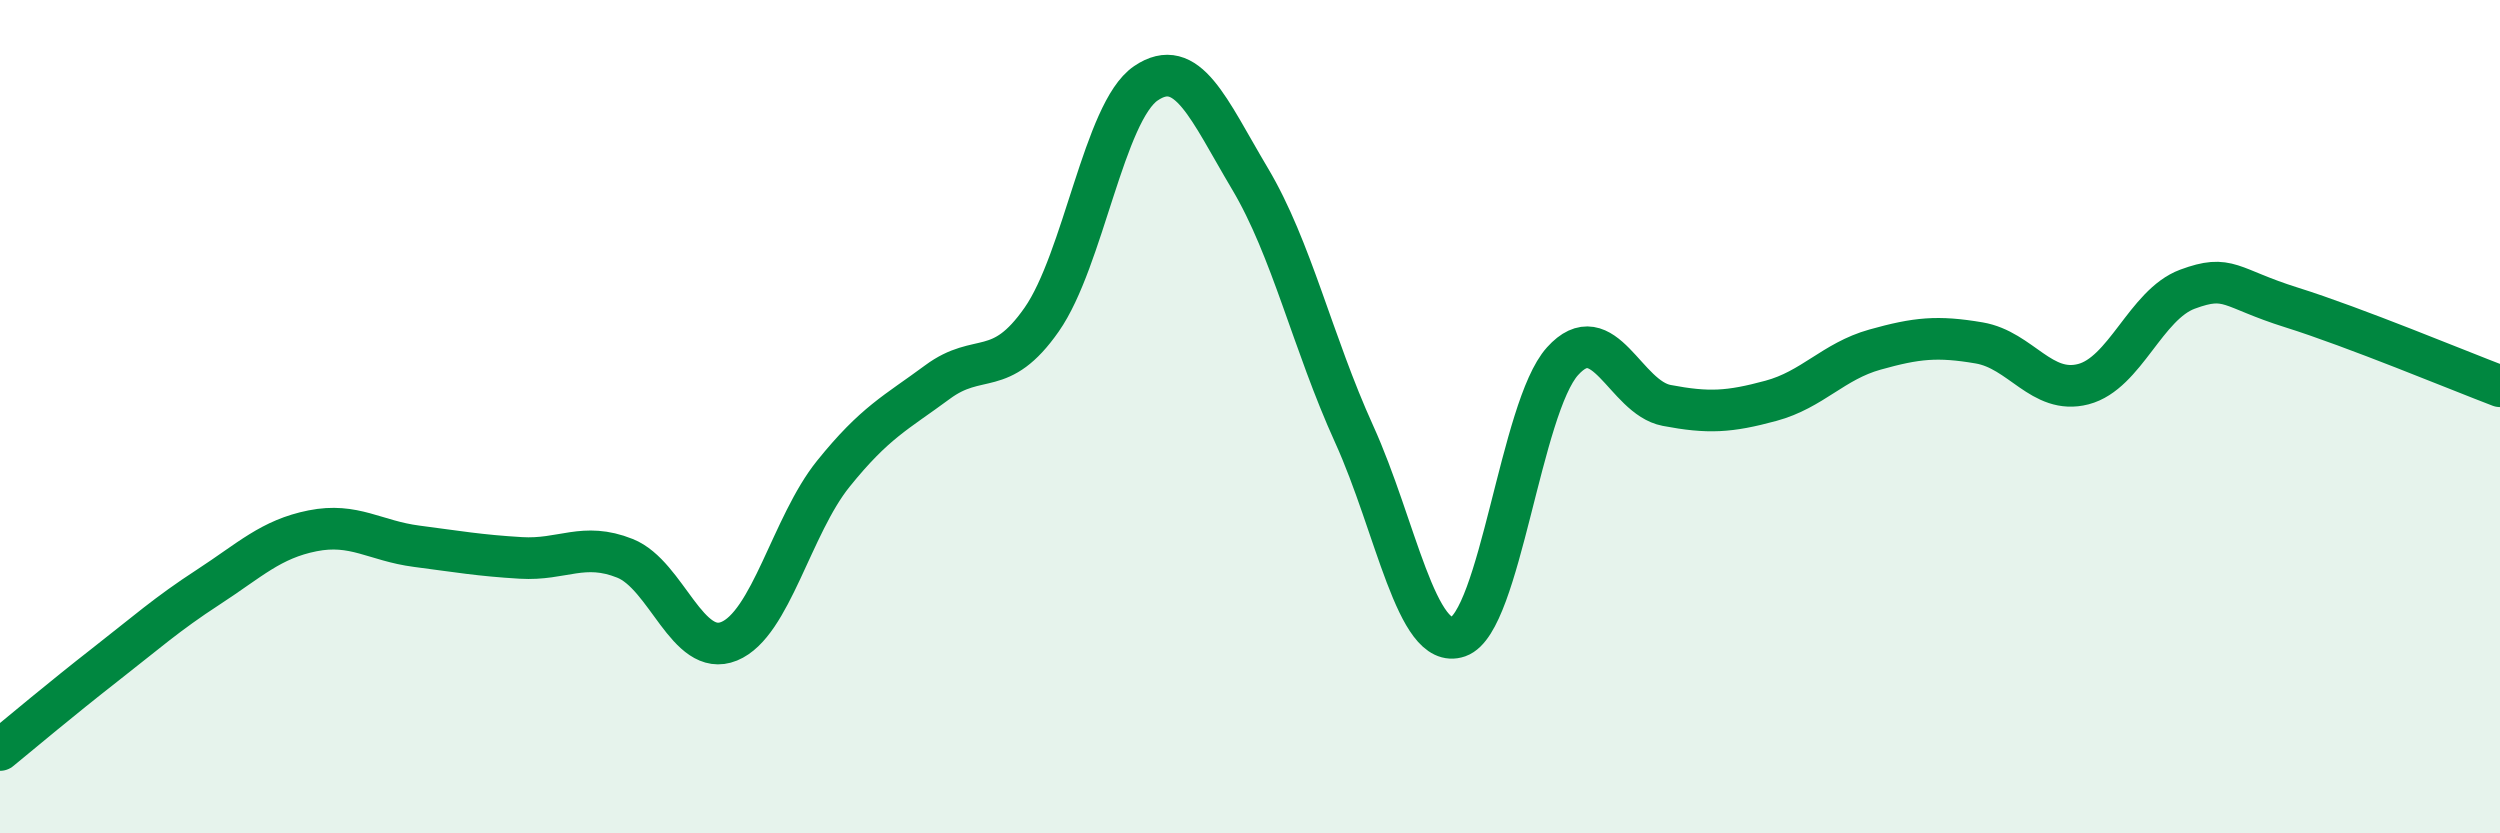
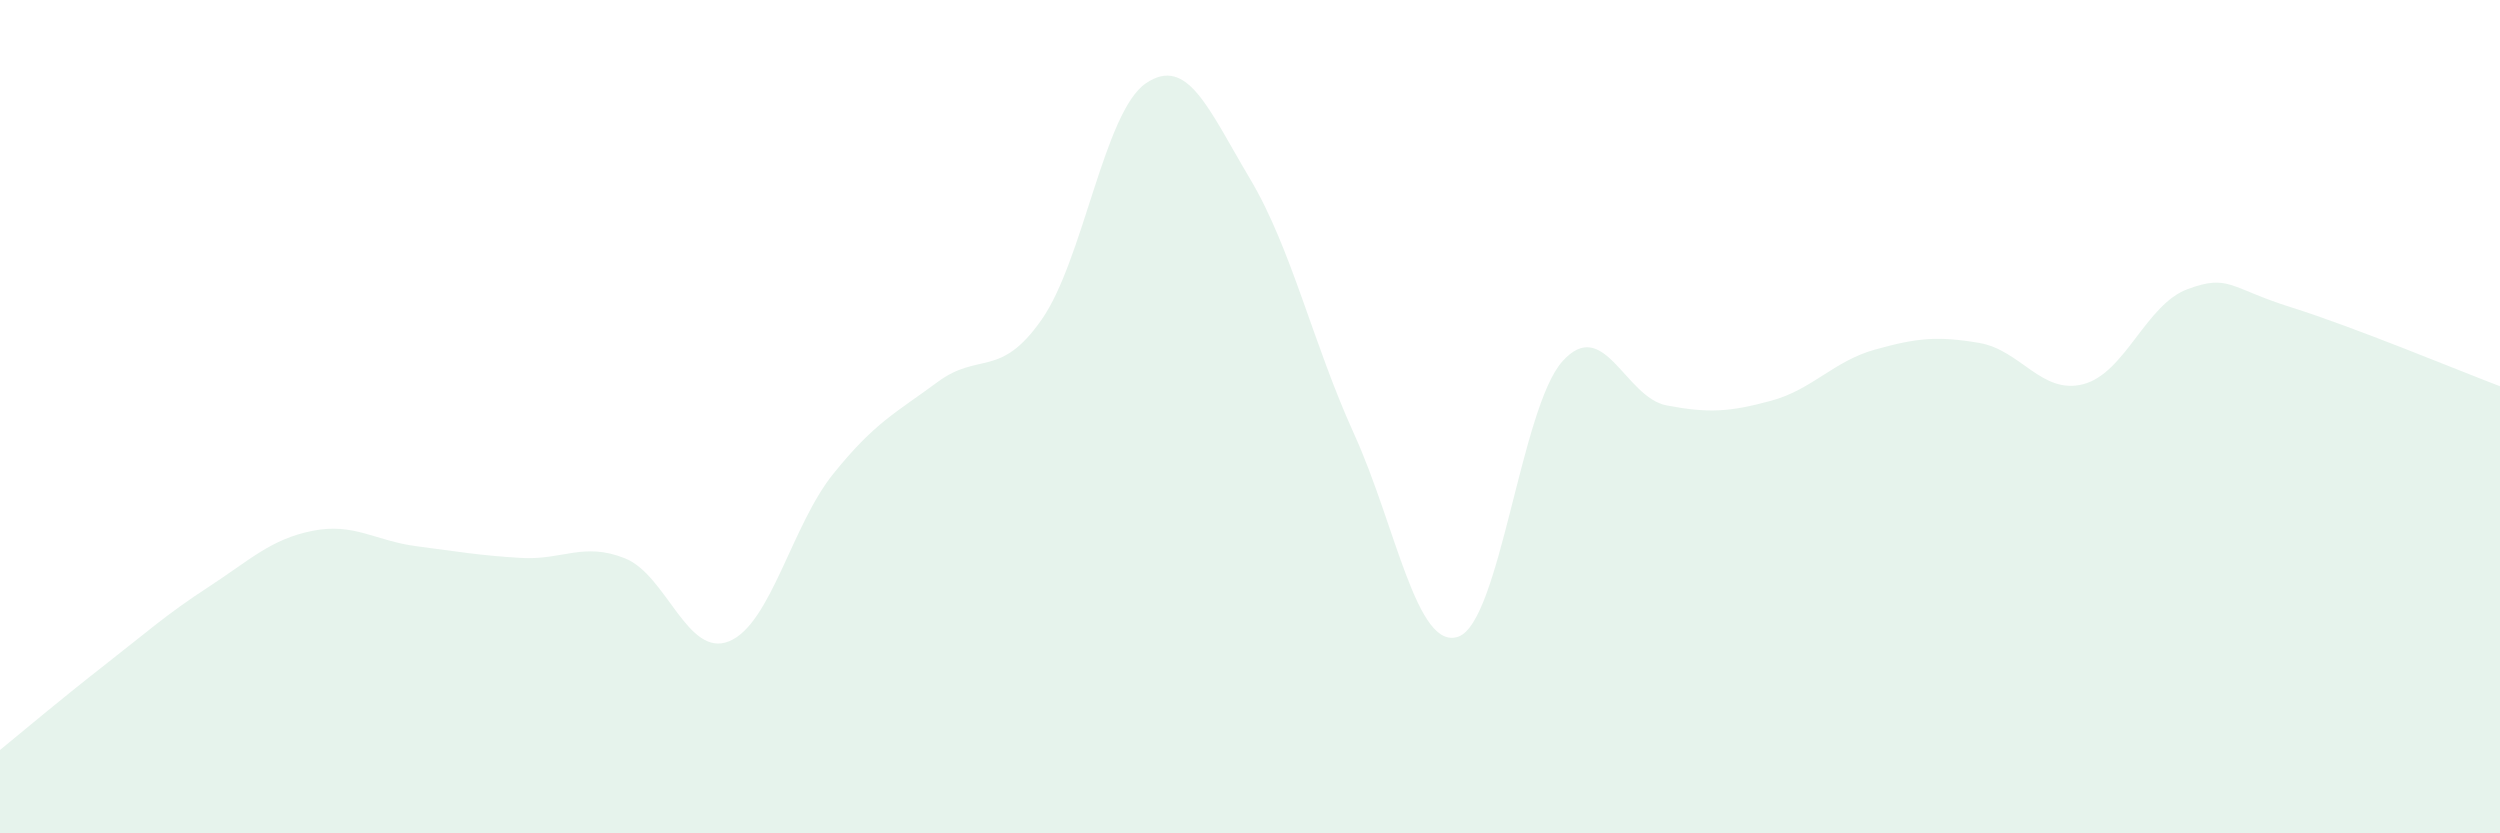
<svg xmlns="http://www.w3.org/2000/svg" width="60" height="20" viewBox="0 0 60 20">
  <path d="M 0,18 C 0.5,17.59 1.5,16.75 2.5,15.97 C 3.5,15.19 4,14.74 5,14.09 C 6,13.44 6.5,12.94 7.5,12.74 C 8.5,12.54 9,12.98 10,13.11 C 11,13.24 11.5,13.33 12.5,13.39 C 13.5,13.45 14,13 15,13.4 C 16,13.8 16.5,15.8 17.5,15.39 C 18.5,14.98 19,12.61 20,11.37 C 21,10.13 21.5,9.91 22.5,9.17 C 23.5,8.43 24,9.1 25,7.67 C 26,6.24 26.5,2.68 27.5,2 C 28.5,1.32 29,2.61 30,4.29 C 31,5.97 31.5,8.22 32.5,10.42 C 33.5,12.62 34,15.63 35,15.28 C 36,14.93 36.5,9.78 37.5,8.67 C 38.5,7.56 39,9.54 40,9.73 C 41,9.92 41.5,9.89 42.5,9.62 C 43.5,9.35 44,8.67 45,8.39 C 46,8.11 46.5,8.06 47.5,8.23 C 48.5,8.4 49,9.48 50,9.22 C 51,8.96 51.5,7.31 52.5,6.94 C 53.5,6.57 53.5,6.91 55,7.38 C 56.5,7.85 59,8.89 60,9.27L60 20L0 20Z" fill="#008740" opacity="0.1" stroke-linecap="round" stroke-linejoin="round" />
-   <path d="M 0,18 C 0.5,17.59 1.5,16.75 2.5,15.97 C 3.5,15.19 4,14.74 5,14.09 C 6,13.44 6.5,12.94 7.5,12.74 C 8.5,12.54 9,12.98 10,13.11 C 11,13.24 11.5,13.33 12.5,13.39 C 13.5,13.45 14,13 15,13.4 C 16,13.8 16.5,15.8 17.5,15.39 C 18.5,14.98 19,12.61 20,11.37 C 21,10.13 21.5,9.91 22.5,9.17 C 23.5,8.43 24,9.1 25,7.67 C 26,6.24 26.5,2.68 27.5,2 C 28.5,1.32 29,2.61 30,4.29 C 31,5.97 31.5,8.22 32.5,10.42 C 33.5,12.62 34,15.63 35,15.28 C 36,14.93 36.5,9.78 37.5,8.67 C 38.5,7.56 39,9.54 40,9.73 C 41,9.92 41.5,9.89 42.5,9.62 C 43.5,9.35 44,8.67 45,8.39 C 46,8.11 46.5,8.06 47.5,8.23 C 48.5,8.4 49,9.48 50,9.22 C 51,8.96 51.5,7.31 52.5,6.94 C 53.5,6.57 53.5,6.91 55,7.38 C 56.5,7.85 59,8.89 60,9.27" stroke="#008740" stroke-width="1" fill="none" stroke-linecap="round" stroke-linejoin="round" />
</svg>